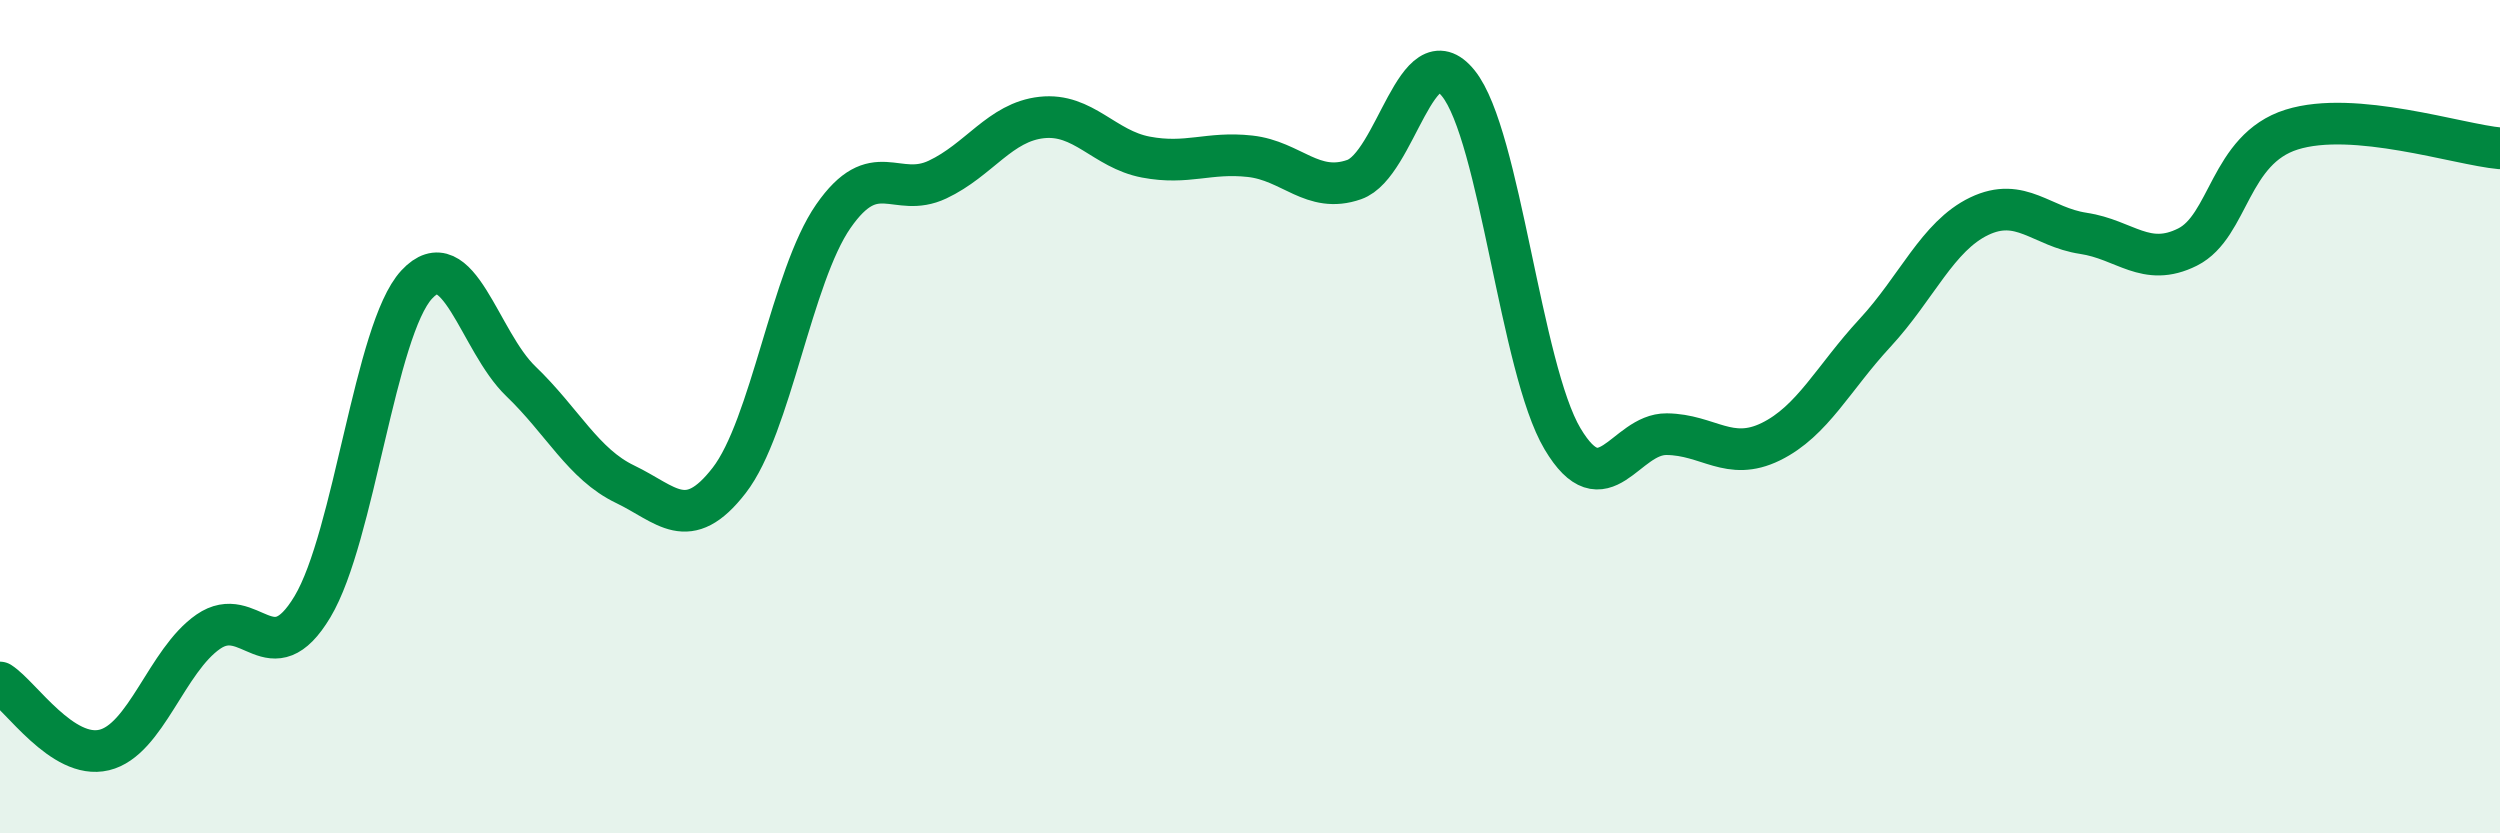
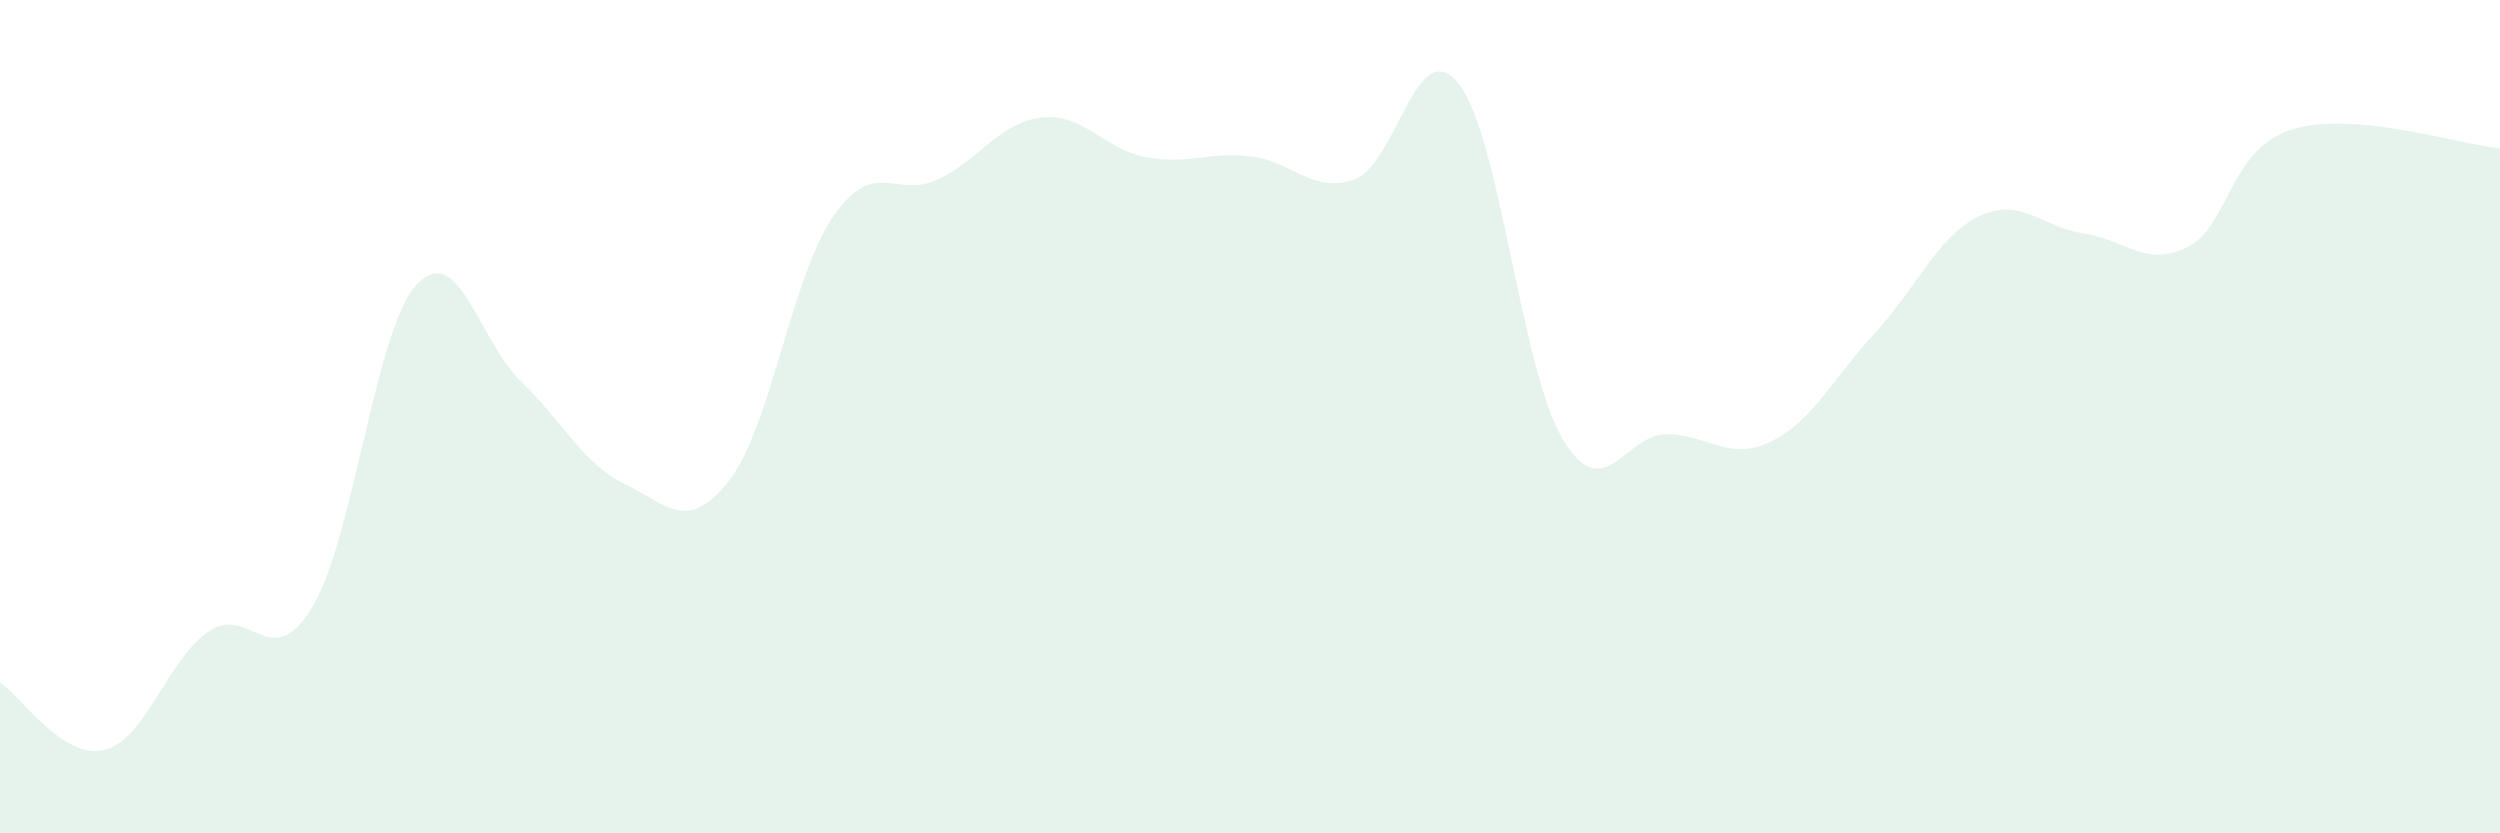
<svg xmlns="http://www.w3.org/2000/svg" width="60" height="20" viewBox="0 0 60 20">
  <path d="M 0,16.38 C 0.5,16.7 1.5,18.24 2.5,18 C 3.5,17.76 4,15.85 5,15.16 C 6,14.47 6.5,16.23 7.5,14.56 C 8.5,12.89 9,7.91 10,6.83 C 11,5.75 11.5,8.19 12.5,9.15 C 13.5,10.11 14,11.14 15,11.62 C 16,12.1 16.5,12.82 17.5,11.53 C 18.5,10.24 19,6.63 20,5.19 C 21,3.75 21.5,4.78 22.5,4.31 C 23.5,3.84 24,2.93 25,2.82 C 26,2.71 26.5,3.58 27.5,3.77 C 28.5,3.96 29,3.64 30,3.75 C 31,3.86 31.5,4.66 32.5,4.31 C 33.5,3.96 34,0.76 35,2 C 36,3.24 36.5,8.85 37.5,10.53 C 38.5,12.21 39,10.41 40,10.42 C 41,10.43 41.5,11.09 42.5,10.6 C 43.5,10.11 44,9.07 45,7.99 C 46,6.91 46.5,5.67 47.5,5.19 C 48.5,4.71 49,5.45 50,5.6 C 51,5.75 51.5,6.43 52.5,5.93 C 53.5,5.43 53.5,3.58 55,3.11 C 56.5,2.64 59,3.47 60,3.56L60 20L0 20Z" fill="#008740" opacity="0.1" stroke-linecap="round" stroke-linejoin="round" />
-   <path d="M 0,16.38 C 0.5,16.7 1.5,18.24 2.5,18 C 3.5,17.76 4,15.85 5,15.16 C 6,14.47 6.5,16.23 7.5,14.56 C 8.5,12.89 9,7.91 10,6.83 C 11,5.75 11.5,8.19 12.5,9.15 C 13.5,10.11 14,11.14 15,11.62 C 16,12.1 16.5,12.82 17.5,11.53 C 18.5,10.24 19,6.63 20,5.19 C 21,3.75 21.5,4.78 22.5,4.31 C 23.5,3.84 24,2.93 25,2.82 C 26,2.71 26.5,3.58 27.5,3.77 C 28.5,3.96 29,3.64 30,3.75 C 31,3.86 31.5,4.66 32.5,4.31 C 33.5,3.96 34,0.76 35,2 C 36,3.24 36.5,8.85 37.5,10.53 C 38.5,12.21 39,10.41 40,10.42 C 41,10.43 41.5,11.09 42.5,10.6 C 43.5,10.11 44,9.07 45,7.99 C 46,6.91 46.5,5.67 47.5,5.19 C 48.5,4.71 49,5.45 50,5.6 C 51,5.75 51.5,6.43 52.5,5.93 C 53.5,5.43 53.5,3.58 55,3.11 C 56.5,2.64 59,3.47 60,3.56" stroke="#008740" stroke-width="1" fill="none" stroke-linecap="round" stroke-linejoin="round" />
</svg>